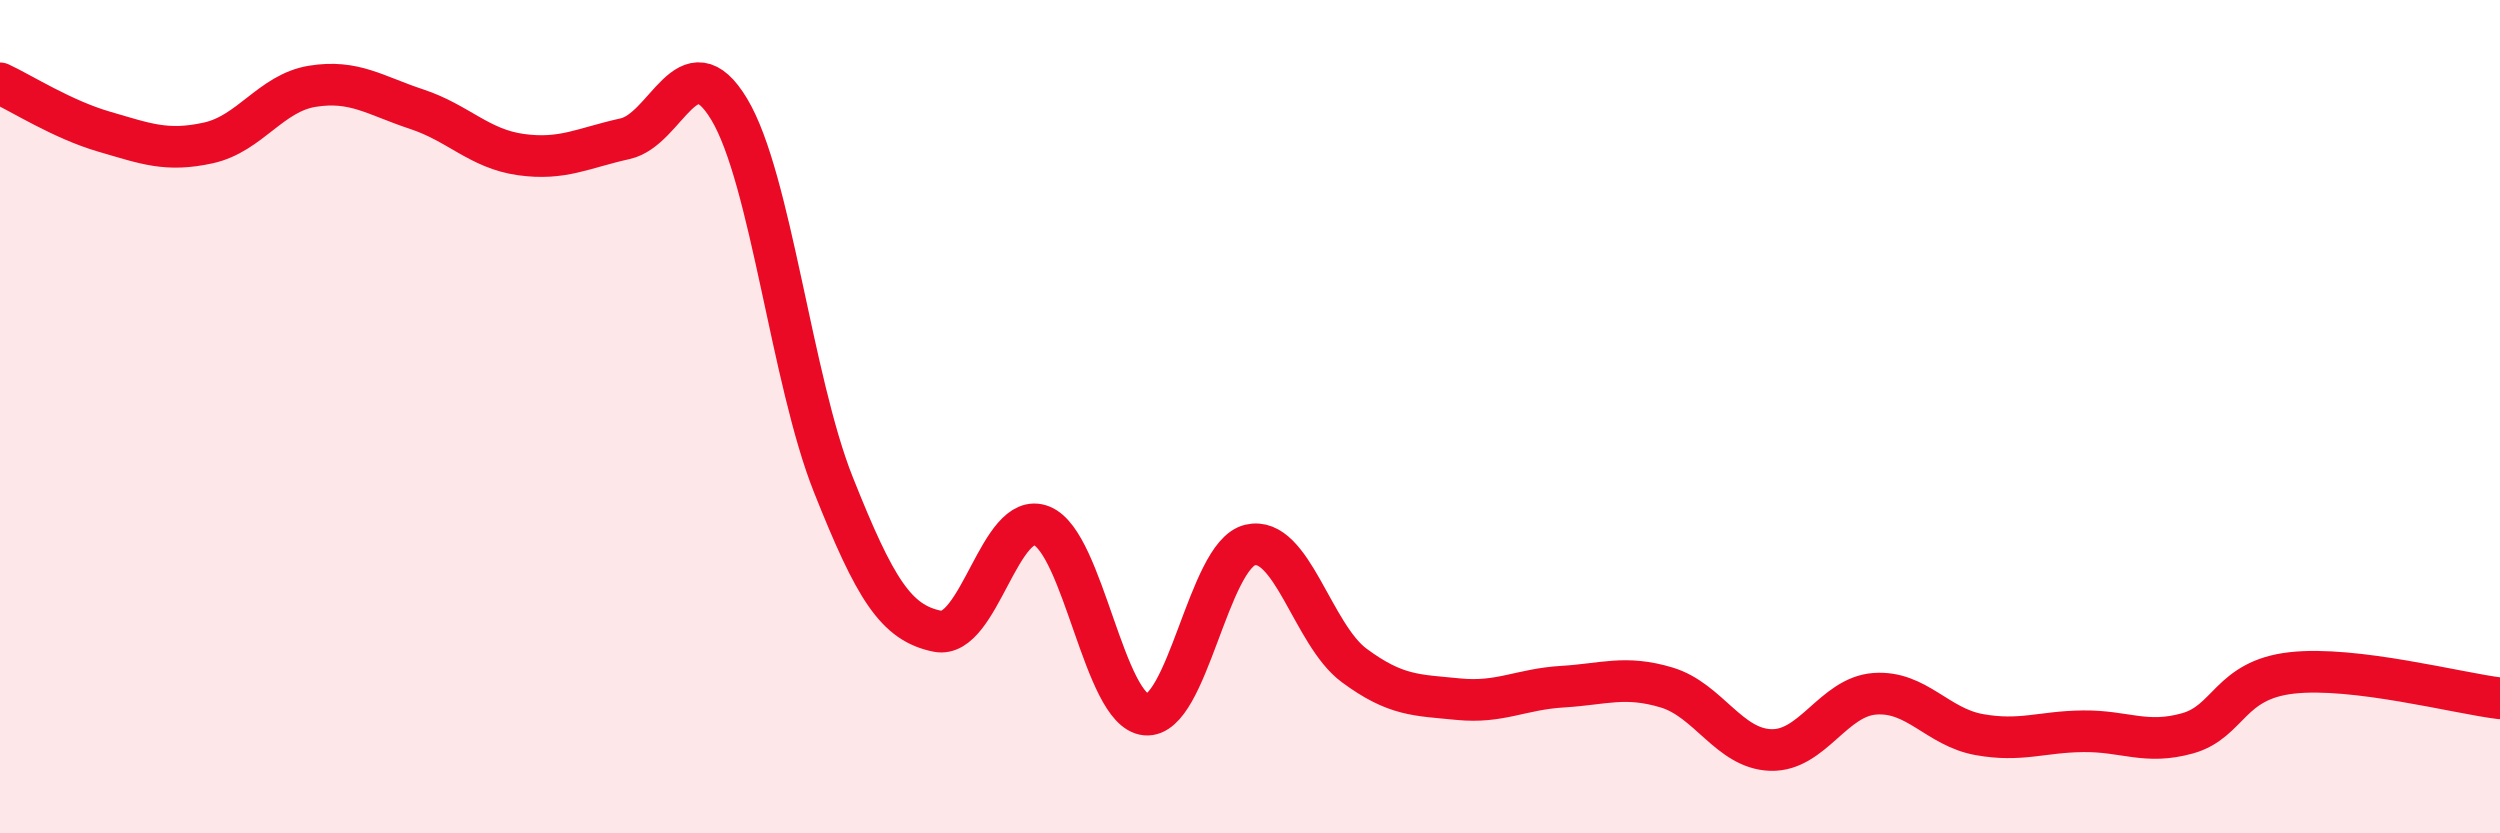
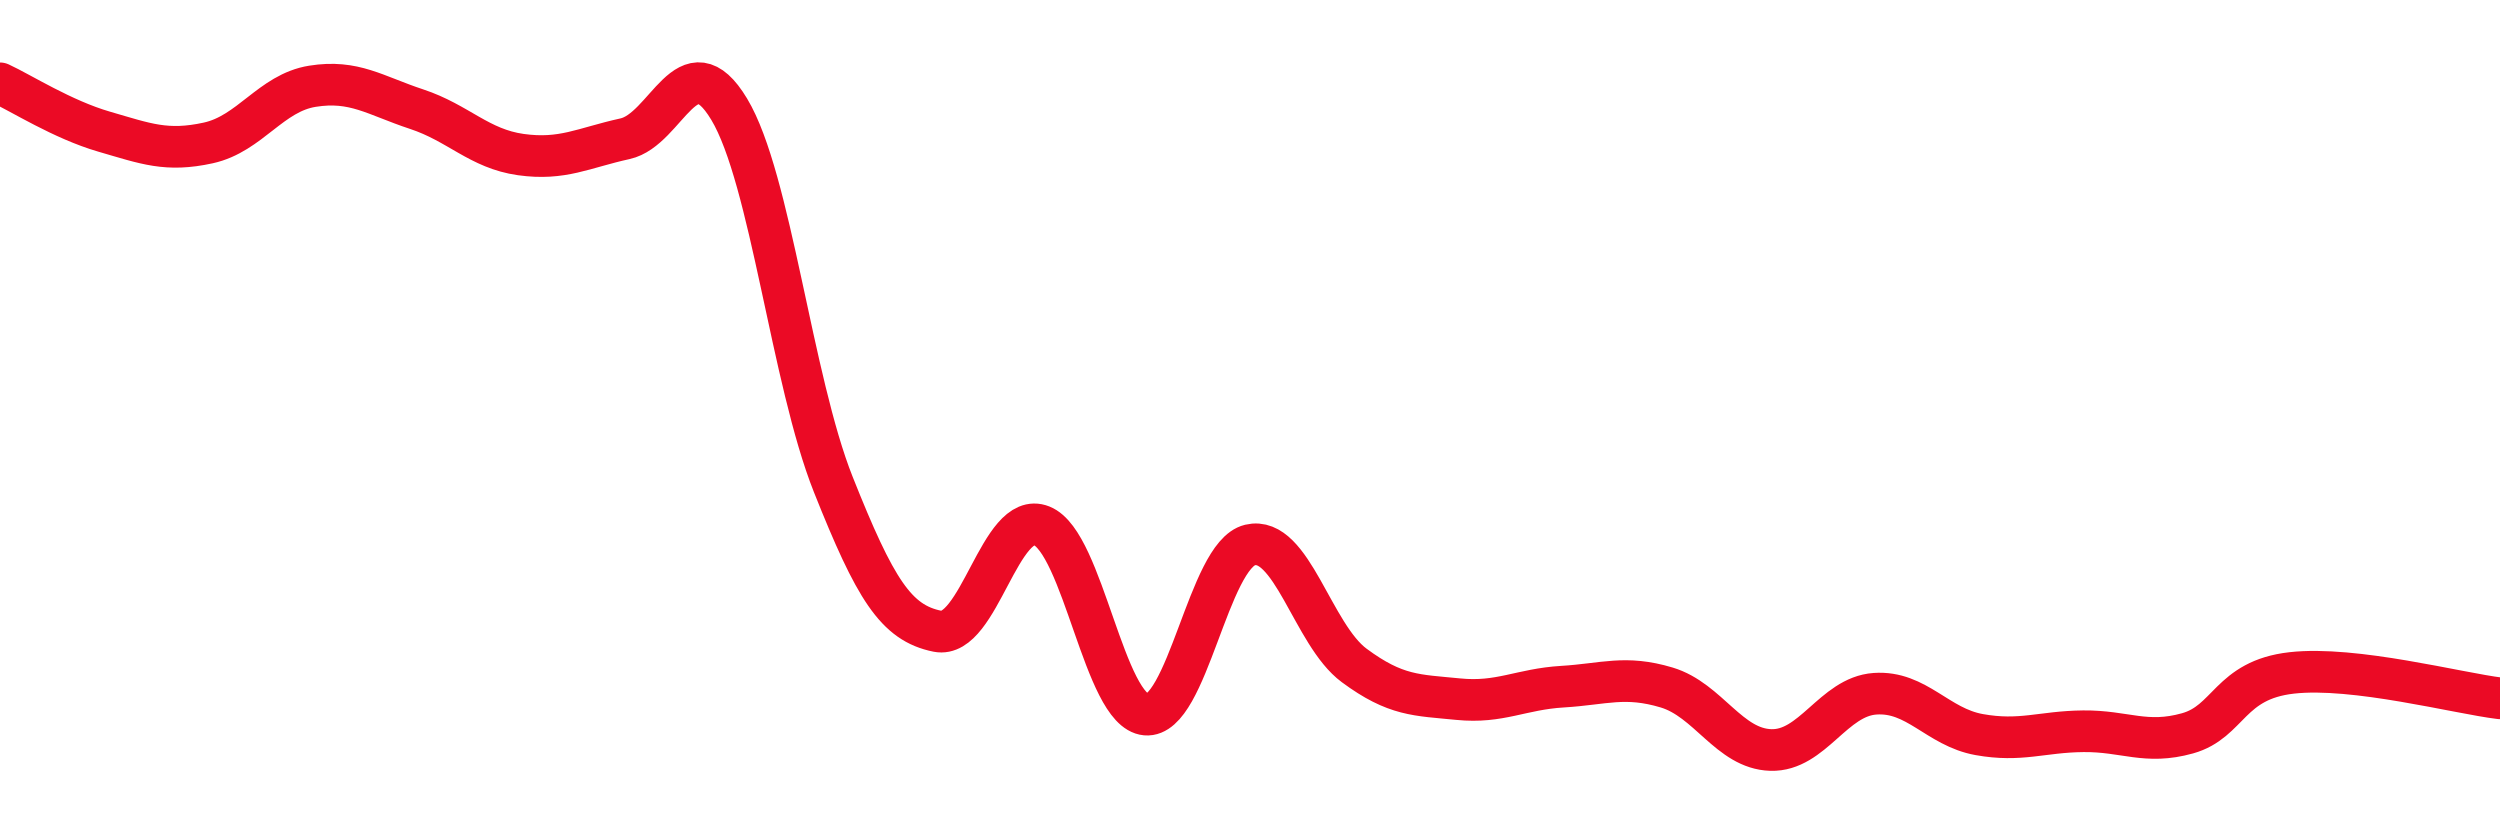
<svg xmlns="http://www.w3.org/2000/svg" width="60" height="20" viewBox="0 0 60 20">
-   <path d="M 0,2 C 0.5,2.23 1.5,2.87 2.5,3.16 C 3.5,3.45 4,3.65 5,3.43 C 6,3.21 6.5,2.23 7.5,2.07 C 8.5,1.91 9,2.29 10,2.62 C 11,2.95 11.5,3.57 12.5,3.71 C 13.5,3.85 14,3.55 15,3.33 C 16,3.11 16.5,0.96 17.5,2.62 C 18.5,4.28 19,9.12 20,11.63 C 21,14.14 21.5,14.95 22.5,15.15 C 23.5,15.35 24,12.22 25,12.62 C 26,13.02 26.5,17.06 27.5,17.15 C 28.5,17.24 29,13.32 30,13.08 C 31,12.84 31.5,15.23 32.5,15.97 C 33.5,16.71 34,16.68 35,16.78 C 36,16.88 36.5,16.54 37.5,16.48 C 38.5,16.42 39,16.2 40,16.5 C 41,16.8 41.5,17.97 42.5,18 C 43.5,18.03 44,16.72 45,16.65 C 46,16.58 46.5,17.45 47.5,17.63 C 48.5,17.81 49,17.56 50,17.55 C 51,17.54 51.5,17.88 52.5,17.6 C 53.5,17.32 53.5,16.32 55,16.15 C 56.5,15.98 59,16.64 60,16.76L60 20L0 20Z" fill="#EB0A25" opacity="0.1" stroke-linecap="round" stroke-linejoin="round" />
  <path d="M 0,2 C 0.5,2.23 1.5,2.87 2.5,3.16 C 3.5,3.45 4,3.65 5,3.43 C 6,3.21 6.5,2.23 7.5,2.07 C 8.5,1.91 9,2.29 10,2.62 C 11,2.95 11.5,3.57 12.5,3.71 C 13.5,3.85 14,3.55 15,3.33 C 16,3.11 16.5,0.96 17.5,2.62 C 18.5,4.28 19,9.12 20,11.63 C 21,14.14 21.5,14.95 22.5,15.15 C 23.5,15.35 24,12.22 25,12.62 C 26,13.02 26.5,17.06 27.5,17.15 C 28.5,17.24 29,13.32 30,13.08 C 31,12.84 31.5,15.23 32.5,15.97 C 33.5,16.71 34,16.68 35,16.78 C 36,16.88 36.5,16.54 37.5,16.48 C 38.5,16.42 39,16.2 40,16.5 C 41,16.8 41.5,17.97 42.5,18 C 43.5,18.03 44,16.72 45,16.65 C 46,16.58 46.5,17.45 47.5,17.63 C 48.5,17.81 49,17.56 50,17.55 C 51,17.54 51.5,17.88 52.5,17.6 C 53.5,17.32 53.5,16.32 55,16.15 C 56.5,15.98 59,16.64 60,16.76" stroke="#EB0A25" stroke-width="1" fill="none" stroke-linecap="round" stroke-linejoin="round" />
</svg>